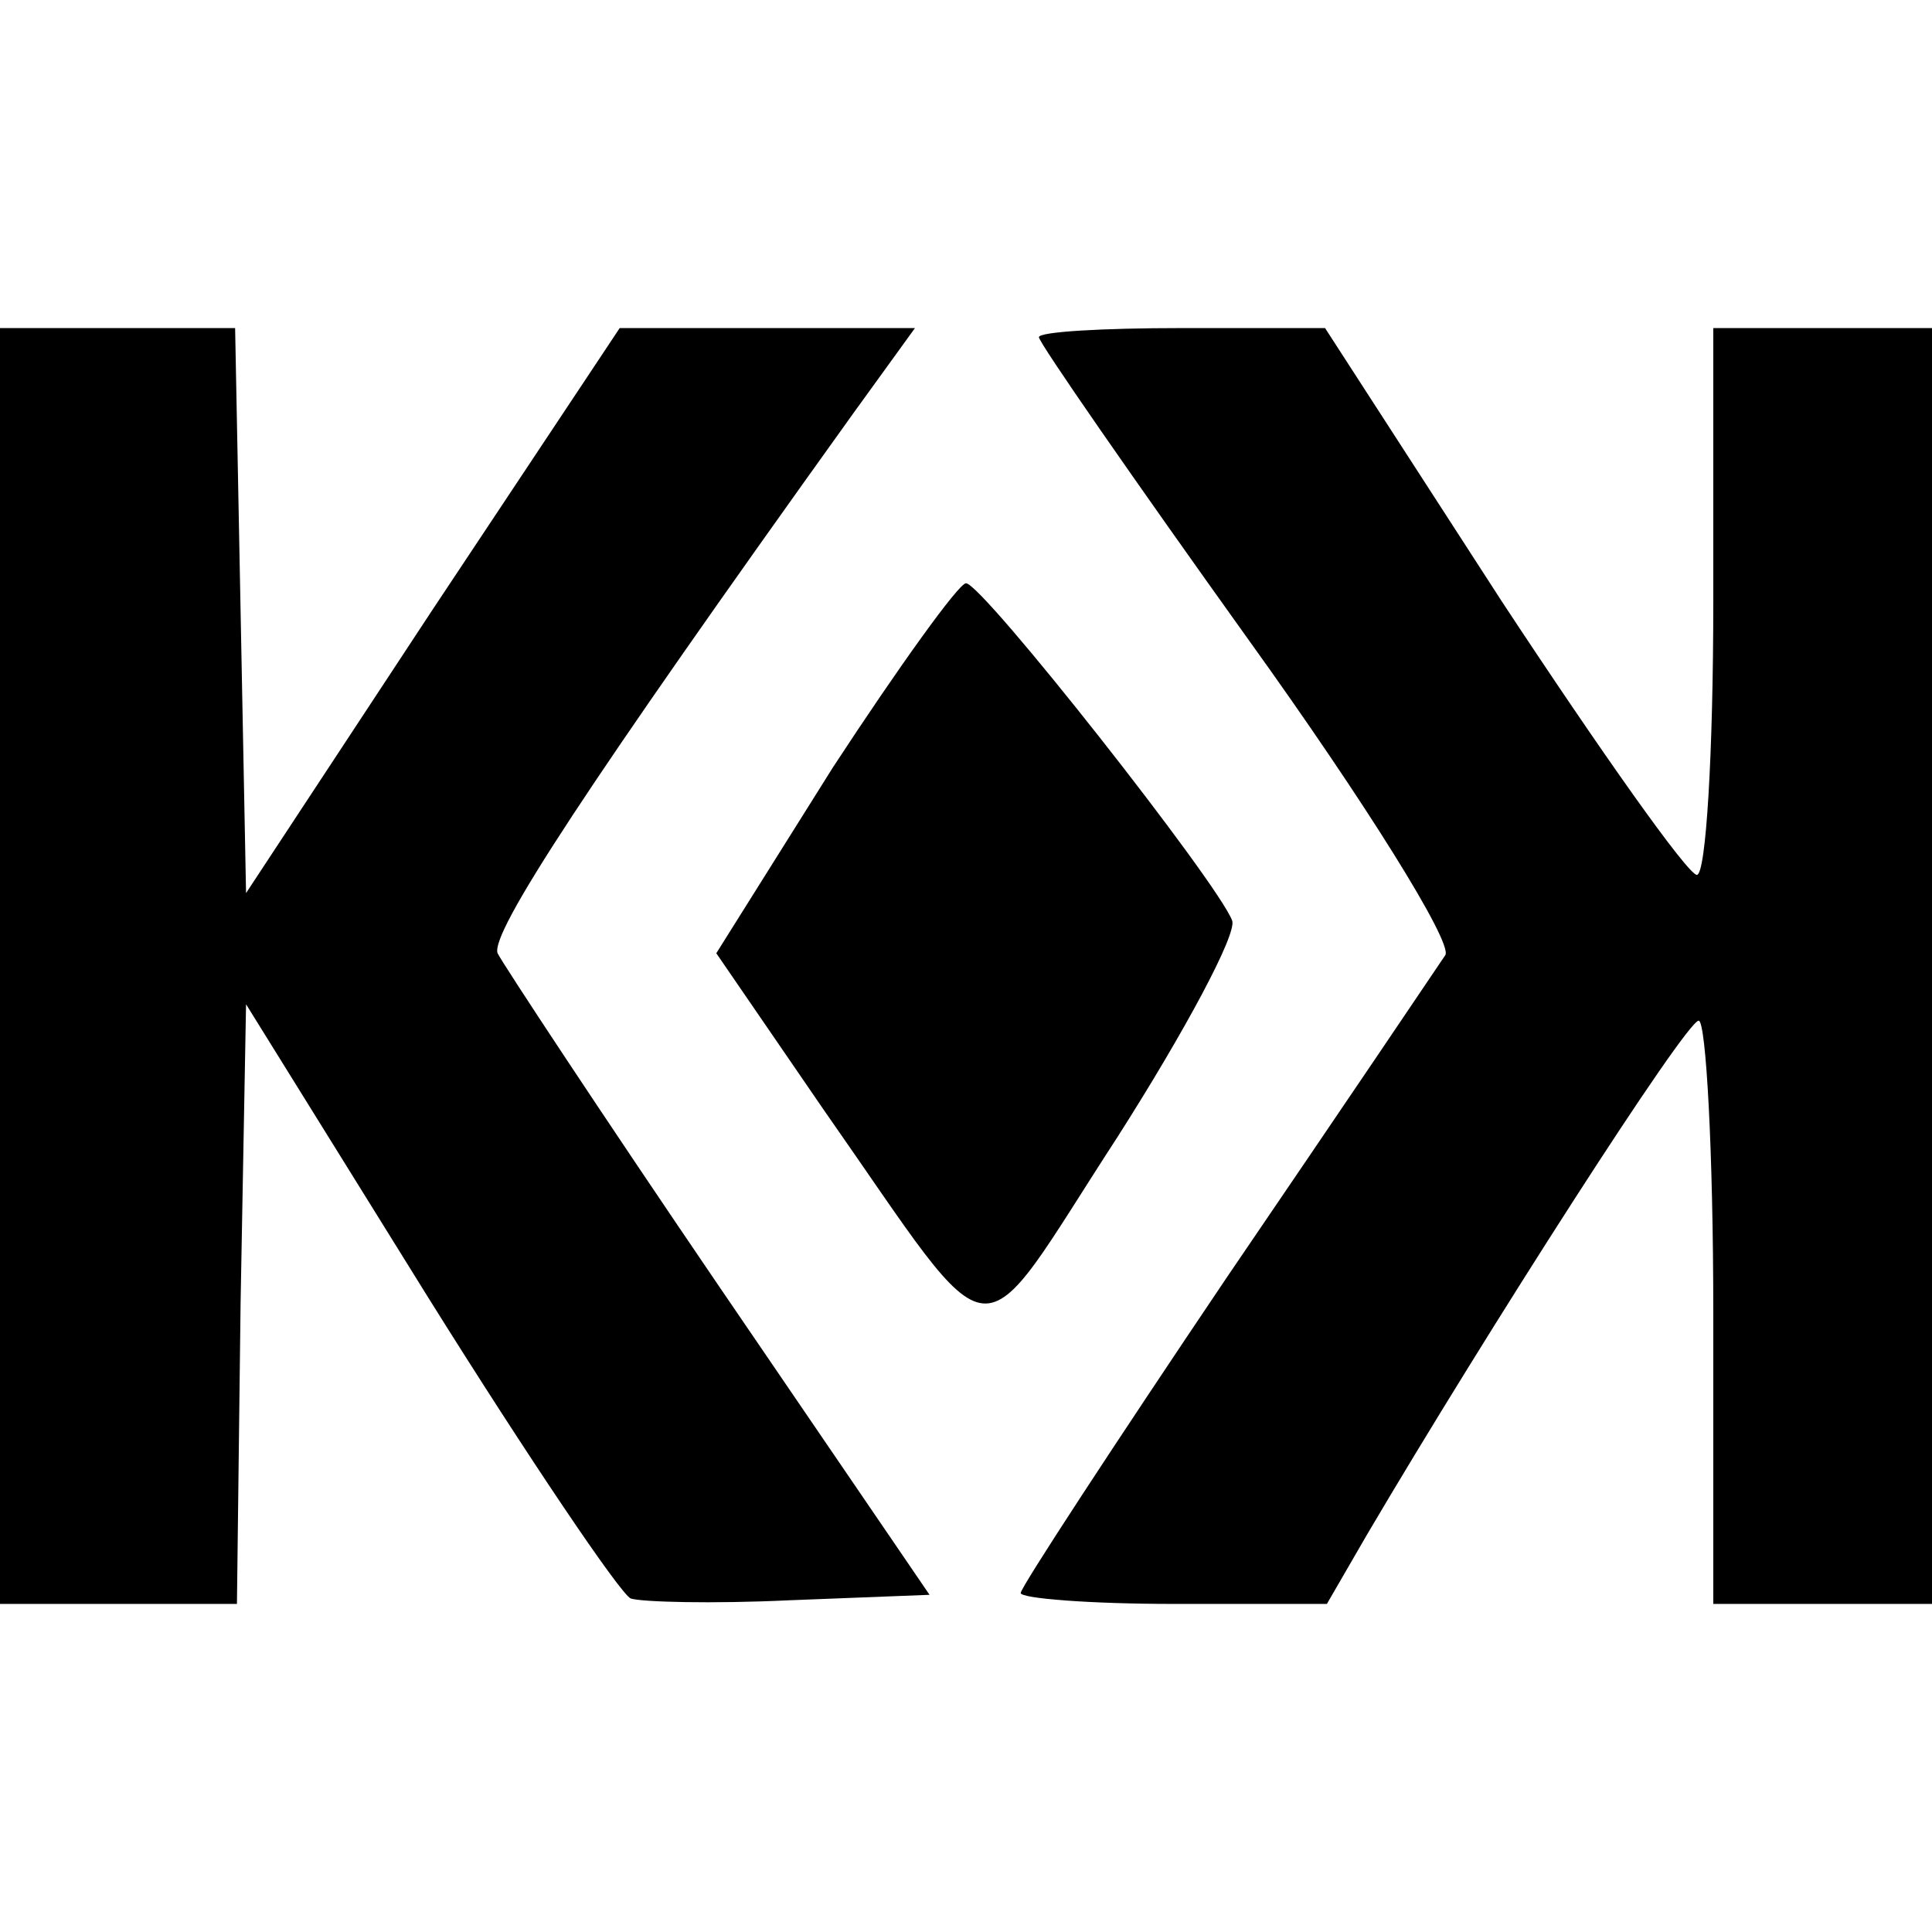
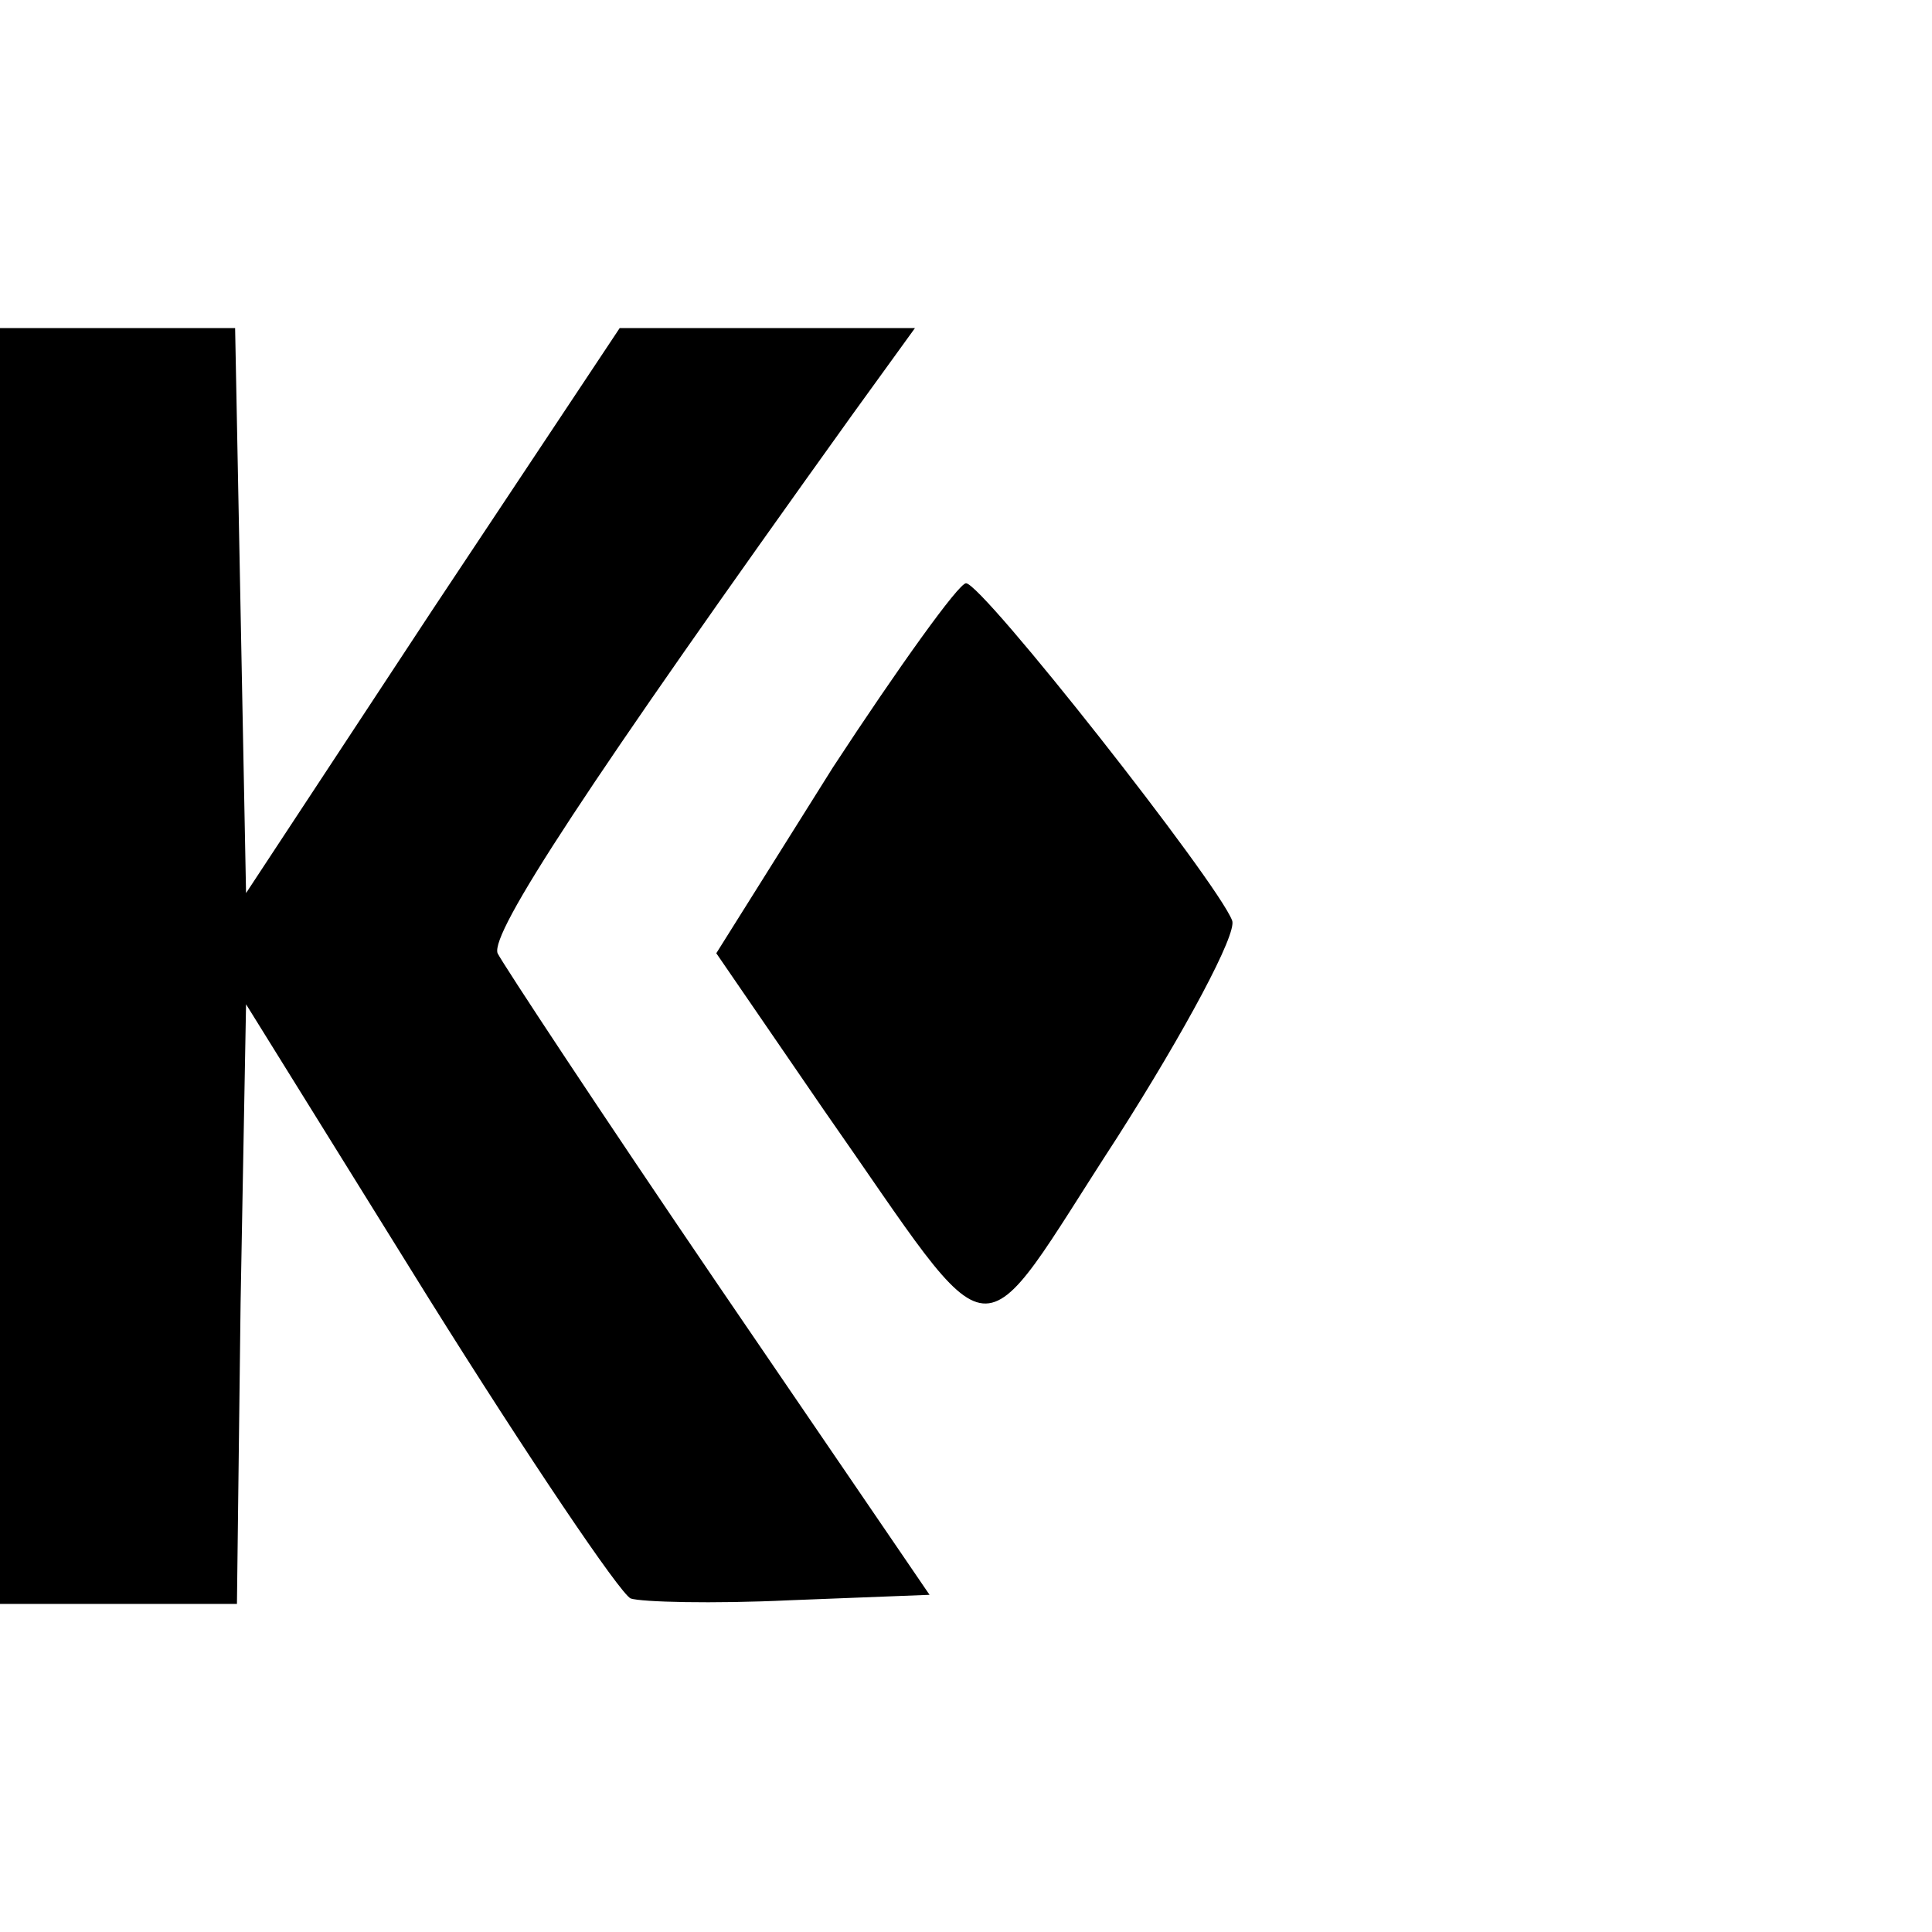
<svg xmlns="http://www.w3.org/2000/svg" version="1.0" width="106pt" height="106pt" viewBox="0 0 106 106" preserveAspectRatio="xMidYMid meet">
  <g transform="translate(0,106) scale(0.1,-0.1)" fill="#000000" stroke="none">
    <path d="M0 530 l0 -350 65 0 65 0 2 165 3 164 100 -161 c55 -88 105 -162 111 -165 6 -2 45 -3 87 -1 l77 3 -116 170 c-64 94 -118 176 -121 182 -4 11 48 91 195 296 l34 47 -81 0 -81 0 -103 -155 -102 -155 -3 155 -3 155 -64 0 -65 0 0 -350z" />
-     <path d="M570 875 c0 -3 52 -78 115 -166 64 -89 112 -166 108 -173 -4 -6 -58 -86 -120 -177 -62 -92 -113 -170 -113 -173 0 -3 38 -6 84 -6 l84 0 22 38 c66 112 175 282 182 282 4 0 8 -72 8 -160 l0 -160 60 0 60 0 0 350 0 350 -60 0 -60 0 0 -150 c0 -83 -4 -150 -9 -150 -5 0 -53 68 -107 150 l-97 150 -79 0 c-43 0 -78 -2 -78 -5z" />
    <path d="M457 639 l-64 -102 59 -86 c98 -140 81 -138 161 -15 37 58 66 112 63 119 -8 21 -137 185 -146 185 -4 0 -37 -46 -73 -101z" />
  </g>
</svg>